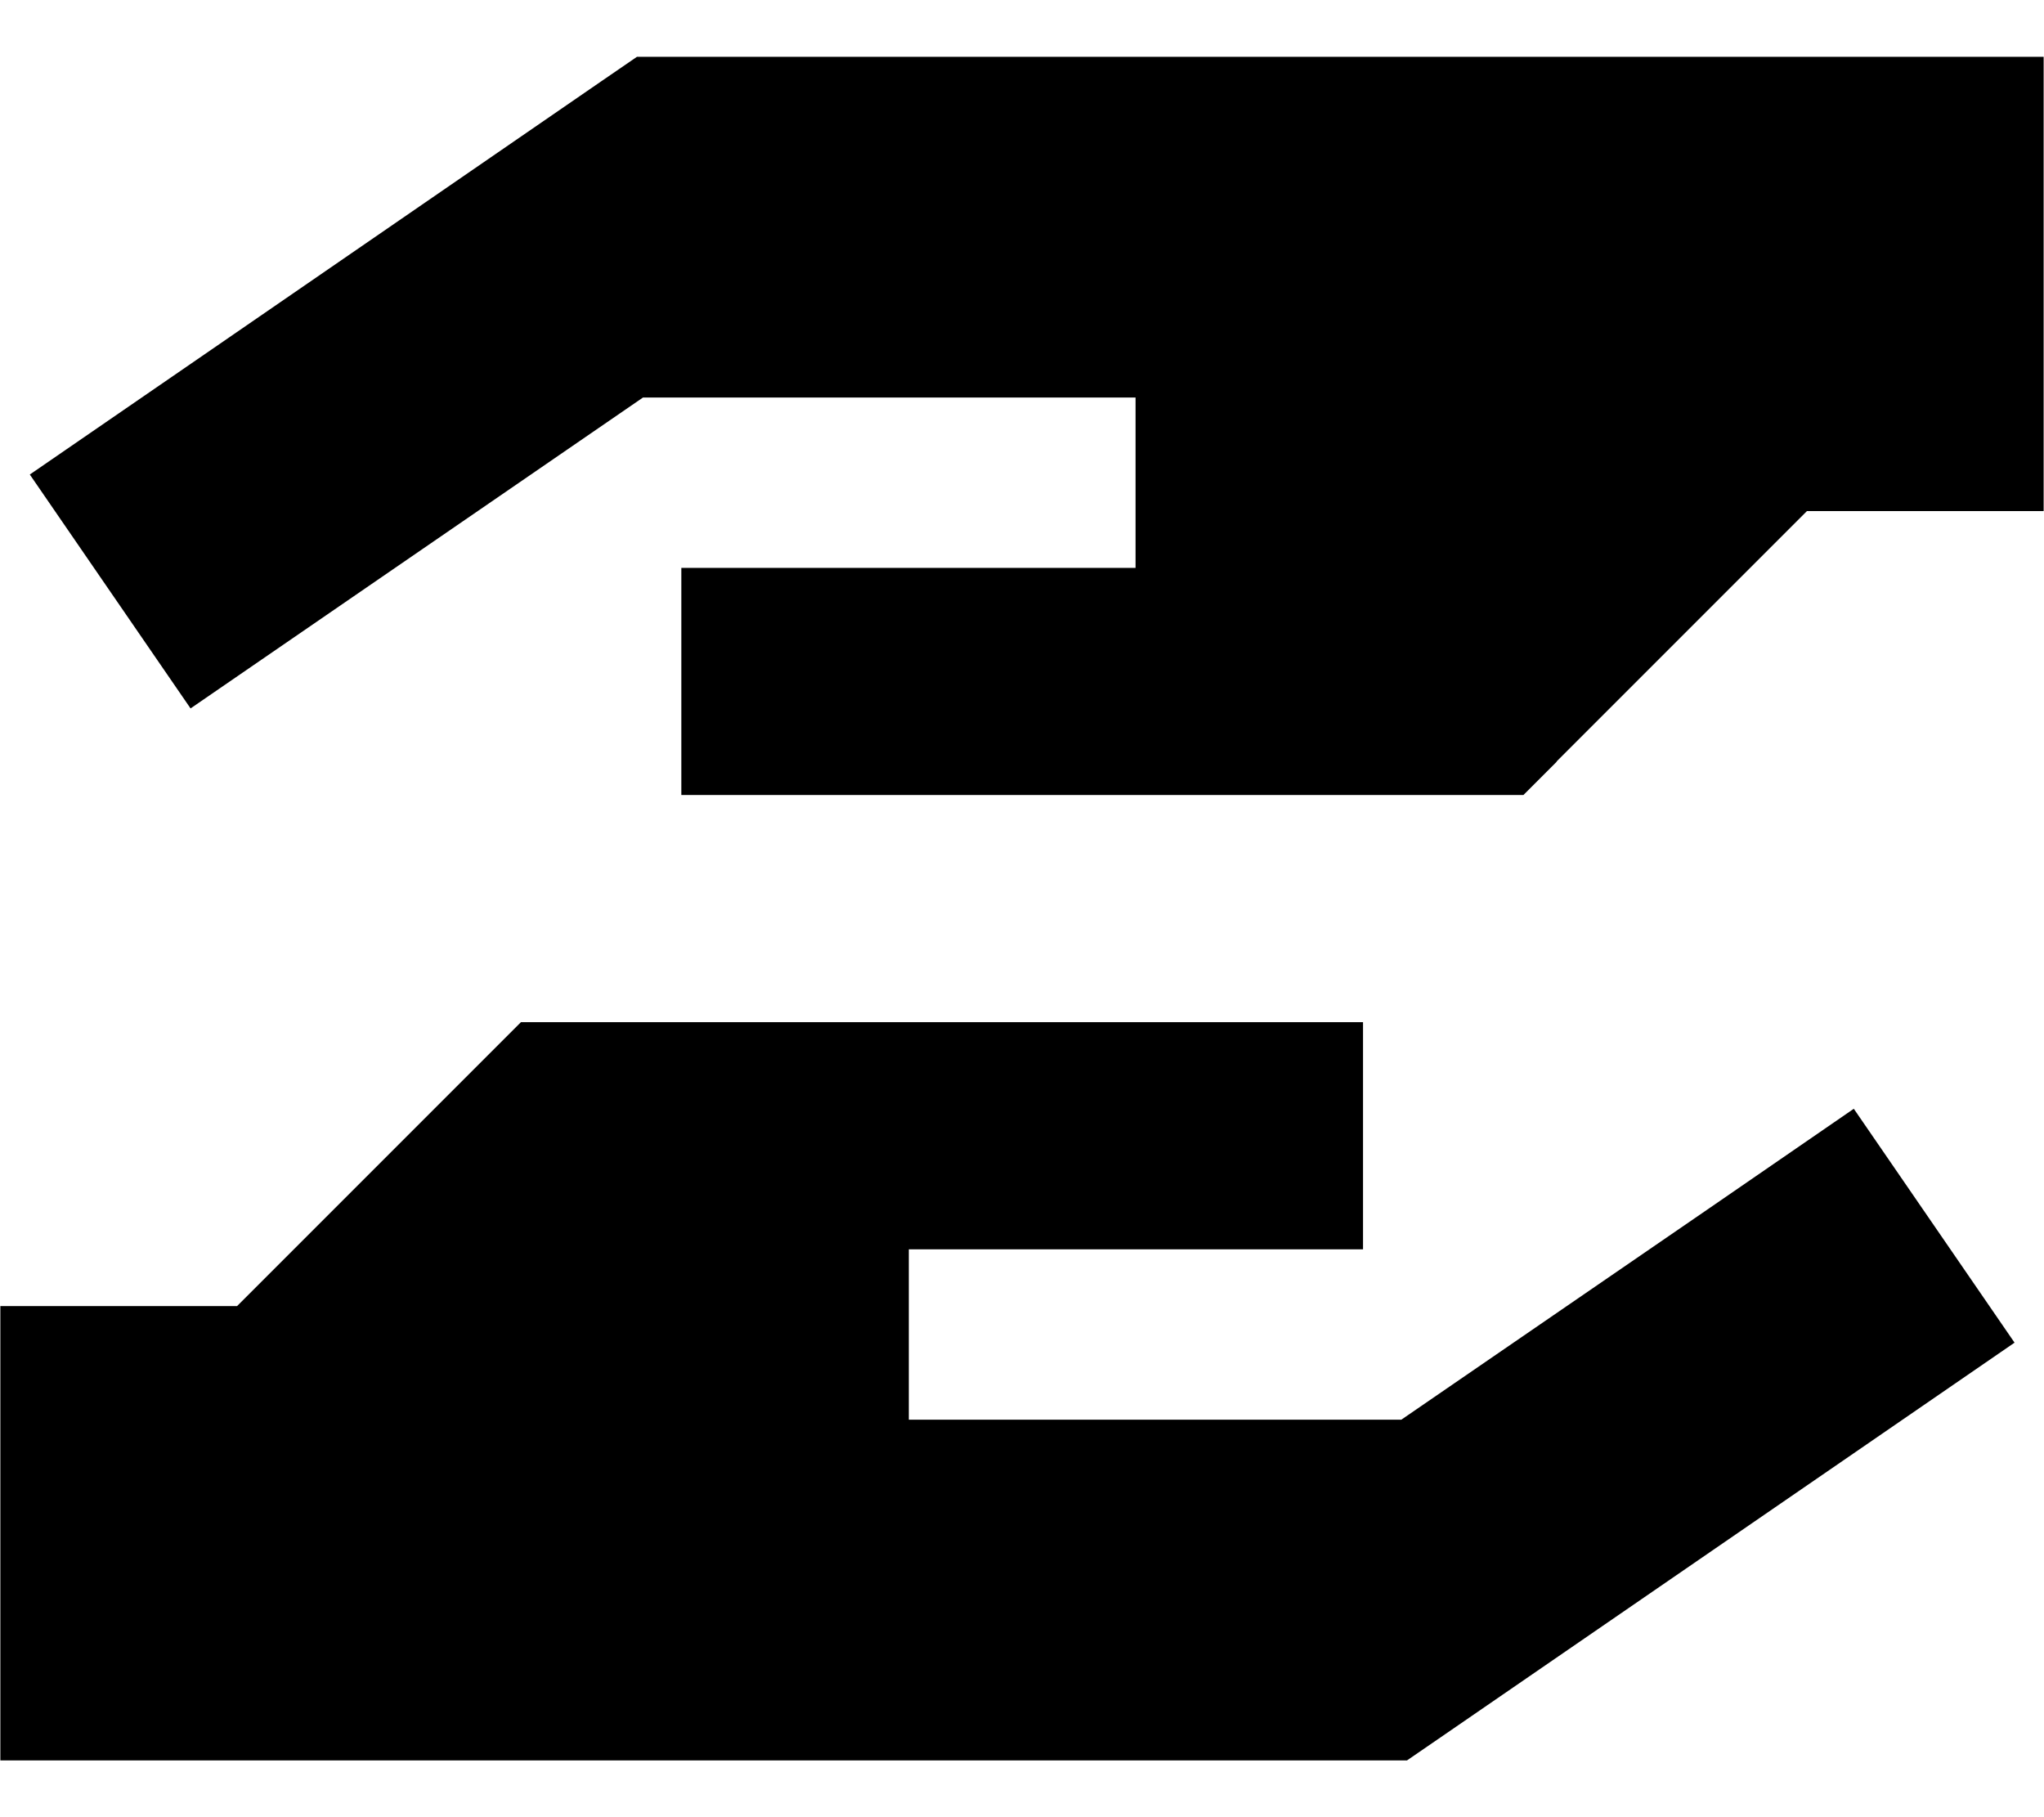
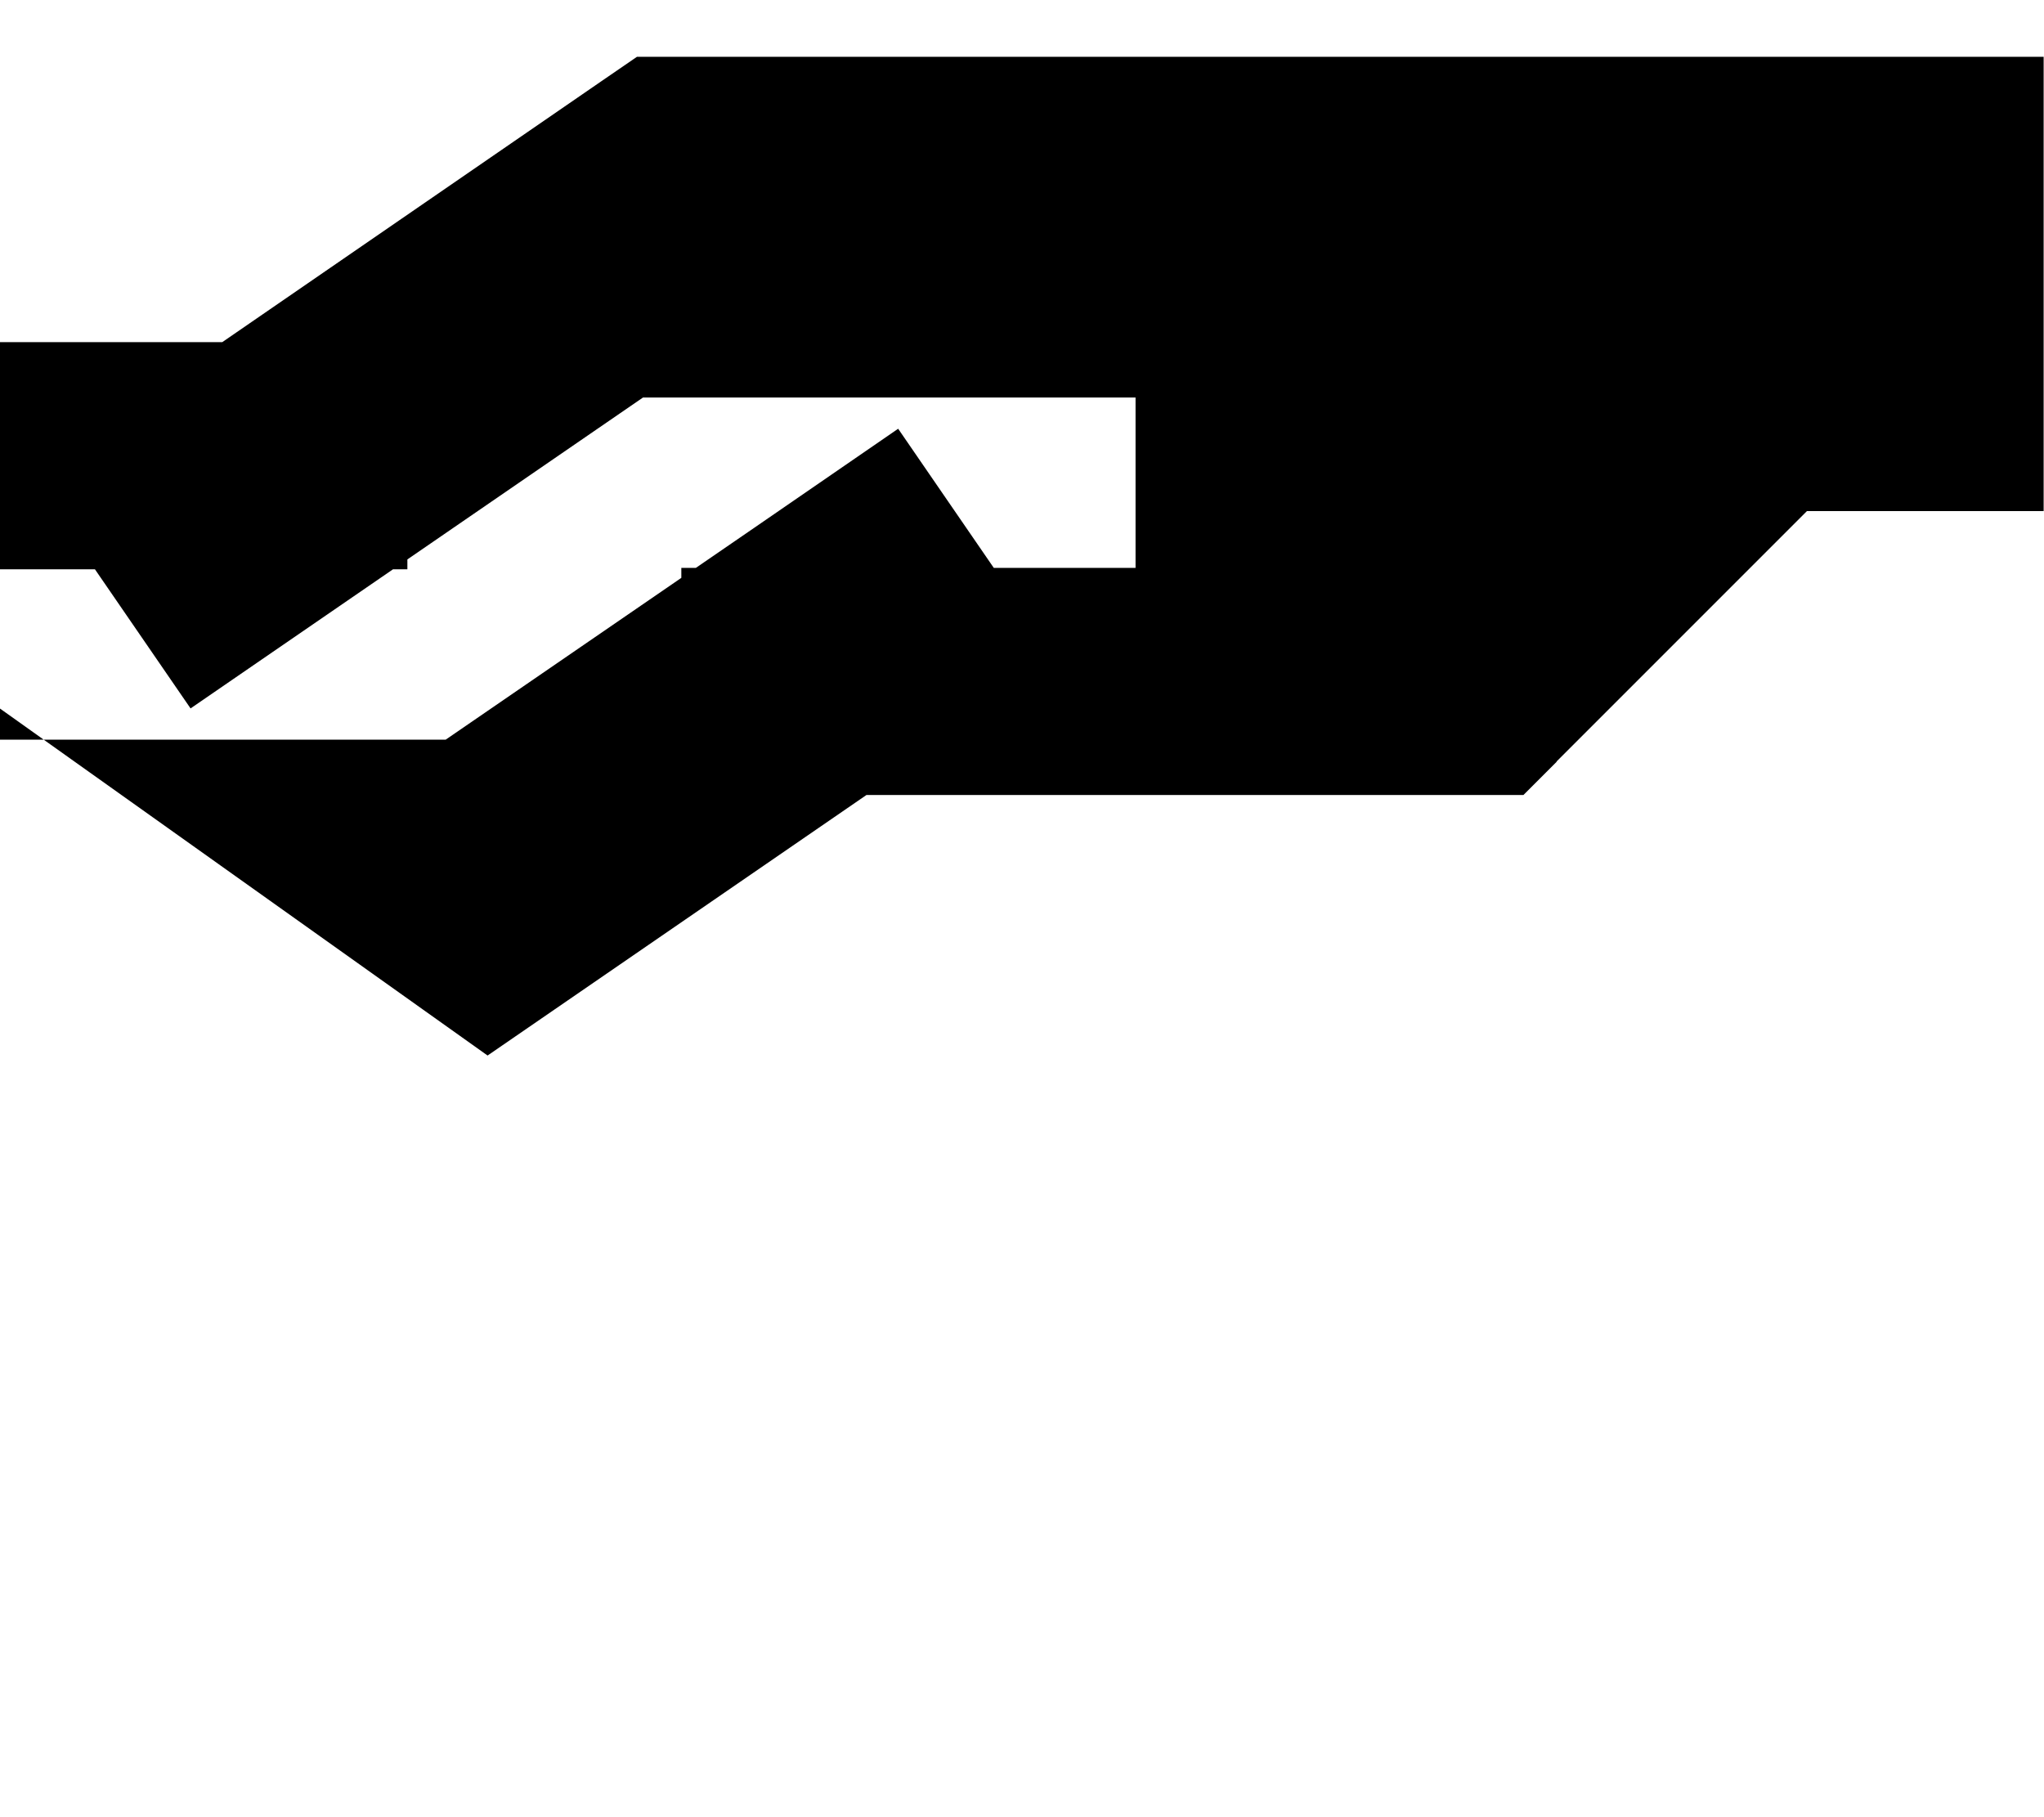
<svg xmlns="http://www.w3.org/2000/svg" viewBox="0 0 576 512">
-   <path fill="currentColor" d="M438.6 214.6l70.6-70.6 66.7 0 0-128-396.4 0-10.2 7C68.2 92.6 14.5 129.5 8.4 133.7l45.3 65.9 127.5-87.6 138.8 0 0 48-128 0 0 64 237.3 0 9.4-9.4zM137.4 297.4l-70.6 70.6-66.7 0 0 128 396.4 0 10.2-7c101.2-69.6 154.8-106.4 161-110.7l-45.3-65.9c-11.7 8.1-54.2 37.3-127.5 87.6l-138.8 0 0-48 128 0 0-64-237.3 0-9.4 9.4z" />
+   <path fill="currentColor" d="M438.6 214.6l70.6-70.6 66.7 0 0-128-396.4 0-10.2 7C68.2 92.6 14.5 129.5 8.4 133.7l45.3 65.9 127.5-87.6 138.8 0 0 48-128 0 0 64 237.3 0 9.4-9.4zM137.4 297.4c101.2-69.6 154.8-106.4 161-110.7l-45.3-65.9c-11.7 8.1-54.2 37.3-127.5 87.6l-138.8 0 0-48 128 0 0-64-237.3 0-9.4 9.4z" />
</svg>